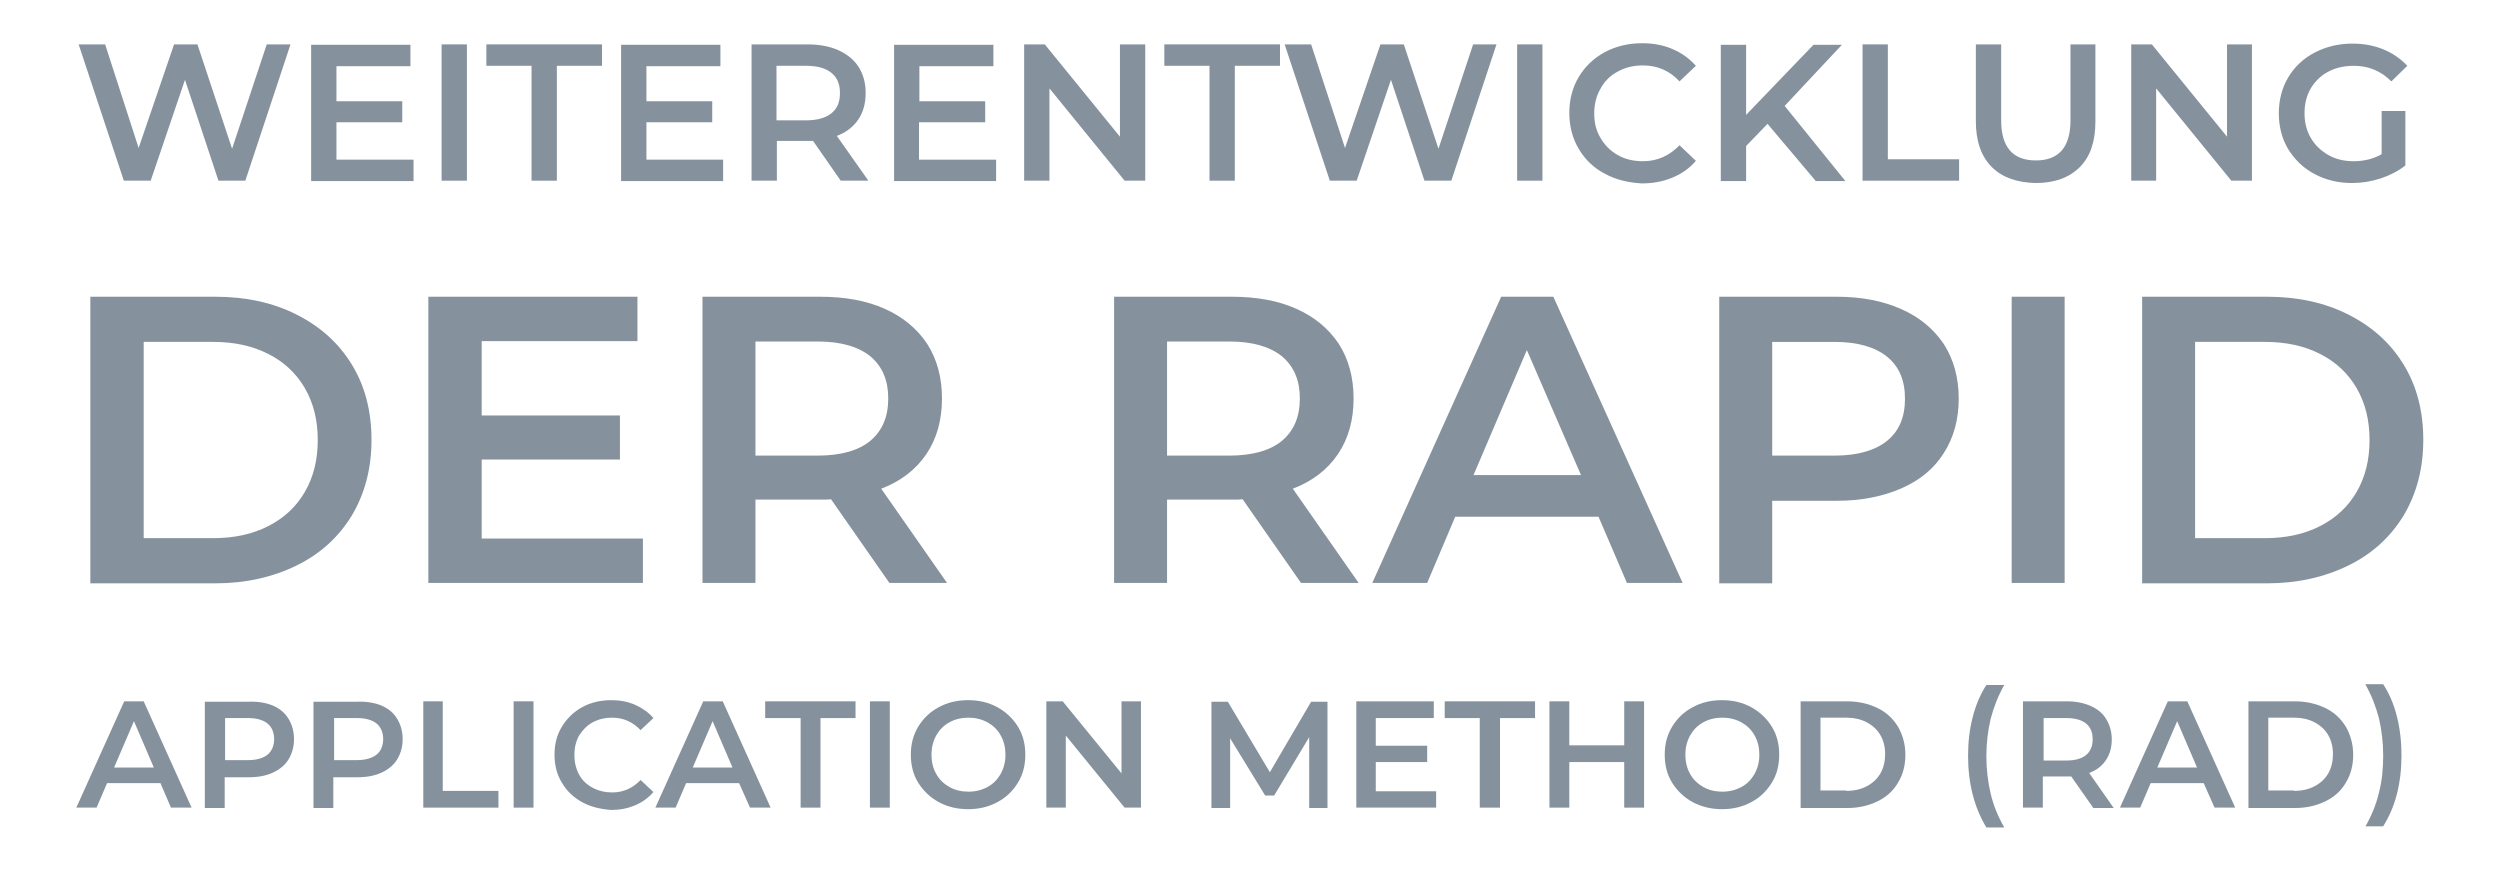
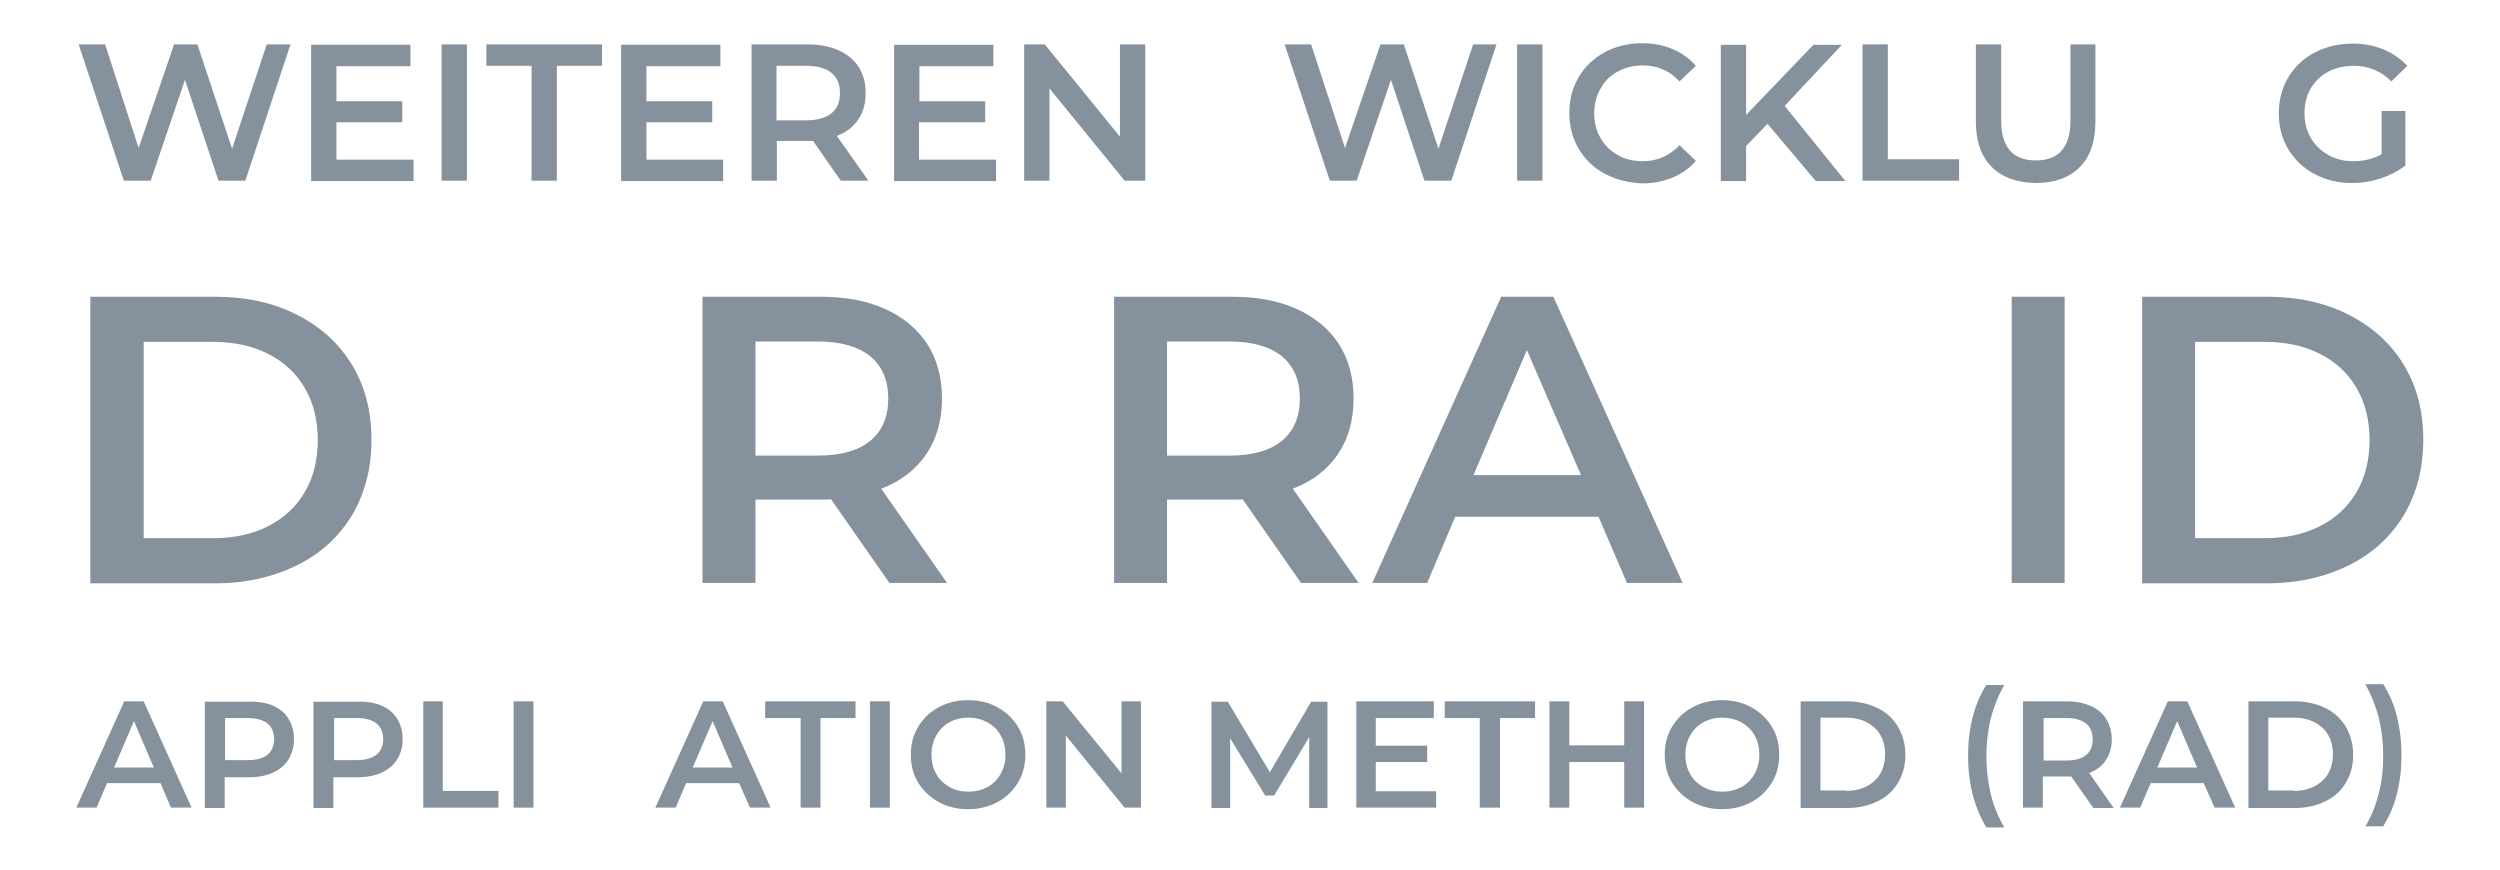
<svg xmlns="http://www.w3.org/2000/svg" x="0px" y="0px" viewBox="0 0 642 223.3" style="enable-background:new 0 0 642 223.3;" xml:space="preserve">
  <style type="text/css">
	.st0{fill:none;stroke:#85929D;stroke-width:5;stroke-linecap:round;stroke-linejoin:round;stroke-miterlimit:10;}
	.st1{fill:#85929D;}
	.st2{fill:#2C353B;}
	.st3{fill:none;stroke:#85929D;stroke-width:80;stroke-miterlimit:10;}
	.st4{fill:none;stroke:#85929D;stroke-width:70;stroke-linejoin:round;stroke-miterlimit:10;}
	.st5{fill:#FFFFFF;}
	.st6{fill:none;stroke:#2C353B;stroke-width:70;stroke-linejoin:round;stroke-miterlimit:10;}
	.st7{fill:none;stroke:#85929D;stroke-miterlimit:10;}
	.st8{clip-path:url(#SVGID_2_);}
	.st9{fill:none;stroke:#86939E;stroke-width:2;stroke-miterlimit:8;}
	.st10{clip-path:url(#SVGID_2_);enable-background:new    ;}
	.st11{fill:#86939E;}
	.st12{clip-path:url(#SVGID_2_);fill:none;stroke:#86939E;stroke-width:2;stroke-miterlimit:8;}
	.st13{clip-path:url(#SVGID_4_);}
	.st14{clip-path:url(#SVGID_4_);fill:none;stroke:#86939E;stroke-width:2;stroke-miterlimit:8;}
	.st15{clip-path:url(#SVGID_6_);}
	.st16{clip-path:url(#SVGID_6_);enable-background:new    ;}
	.st17{clip-path:url(#SVGID_8_);fill:none;stroke:#86939E;stroke-width:1.333;stroke-miterlimit:8;}
	.st18{clip-path:url(#SVGID_8_);}
	.st19{clip-path:url(#SVGID_8_);fill:#86939E;}
	.st20{clip-path:url(#SVGID_10_);}
	.st21{clip-path:url(#SVGID_10_);enable-background:new    ;}
	.st22{clip-path:url(#SVGID_12_);}
	.st23{enable-background:new    ;}
</style>
  <g id="Scrum">
</g>
  <g id="Prince2">
</g>
  <g id="IPMA">
</g>
  <g id="SAFE">
</g>
  <g id="LeSS">
</g>
  <g id="Wasserfallmodell_1_">
</g>
  <g id="V-Modell">
</g>
  <g id="Kanban">
</g>
  <g id="DSDM">
    <g>
      <g>
        <path class="st1" d="M74.6,11.4L63,46.4h-6.9l-8.6-25.9l-8.8,25.9h-6.9l-11.6-35h6.8L35.6,38l9.1-26.6h6l8.9,26.8l8.9-26.8H74.6z     " />
        <path class="st1" d="M106.2,41v5.5H79.9v-35h25.5v5.5h-19V26h16.9v5.4H86.4V41H106.2z" />
        <path class="st1" d="M113.4,11.4h6.5v35h-6.5V11.4z" />
        <path class="st1" d="M136.5,16.9h-11.6v-5.5h29.7v5.5H143v29.5h-6.5V16.9z" />
        <path class="st1" d="M185.7,41v5.5h-26.2v-35H185v5.5h-19V26h16.9v5.4H166V41H185.7z" />
        <path class="st1" d="M215.9,46.4l-7.1-10.2c-0.3,0-0.8,0-1.4,0h-7.9v10.2H193v-35h14.4c3,0,5.7,0.5,7.9,1.5s4,2.4,5.2,4.3     c1.2,1.9,1.8,4.1,1.8,6.7c0,2.6-0.6,4.9-1.9,6.8c-1.3,1.9-3.1,3.3-5.5,4.2l8.1,11.5H215.9z M213.5,18.7c-1.5-1.2-3.6-1.8-6.5-1.8     h-7.6v14h7.6c2.8,0,5-0.6,6.5-1.8c1.5-1.2,2.2-2.9,2.2-5.2S215,19.9,213.5,18.7z" />
        <path class="st1" d="M255.8,41v5.5h-26.2v-35h25.5v5.5h-19V26h16.9v5.4H236V41H255.8z" />
        <path class="st1" d="M294.1,11.4v35h-5.3l-19.3-23.7v23.7H263v-35h5.3l19.3,23.7V11.4H294.1z" />
-         <path class="st1" d="M310.6,16.9H299v-5.5h29.7v5.5h-11.6v29.5h-6.5V16.9z" />
        <path class="st1" d="M384.3,11.4l-11.6,35h-6.9l-8.6-25.9l-8.8,25.9h-6.9l-11.6-35h6.8l8.7,26.6l9.1-26.6h6l8.9,26.8l8.9-26.8     H384.3z" />
        <path class="st1" d="M389.6,11.4h6.5v35h-6.5V11.4z" />
        <path class="st1" d="M412.1,44.6c-2.9-1.5-5.1-3.7-6.7-6.4c-1.6-2.7-2.4-5.8-2.4-9.2c0-3.4,0.8-6.5,2.4-9.2     c1.6-2.7,3.9-4.9,6.7-6.4s6-2.3,9.6-2.3c2.9,0,5.5,0.5,7.8,1.5c2.4,1,4.4,2.5,6,4.3l-4.2,4c-2.5-2.7-5.6-4.1-9.4-4.1     c-2.4,0-4.5,0.5-6.5,1.6c-1.9,1-3.4,2.5-4.4,4.4c-1.1,1.9-1.6,4-1.6,6.3c0,2.4,0.5,4.5,1.6,6.3c1.1,1.9,2.5,3.3,4.4,4.4     c1.9,1.1,4.1,1.6,6.5,1.6c3.7,0,6.8-1.4,9.4-4.1l4.2,4c-1.6,1.9-3.6,3.3-6,4.3c-2.4,1-5,1.5-7.9,1.5     C418.2,46.9,415,46.2,412.1,44.6z" />
        <path class="st1" d="M453.9,31.8l-5.5,5.7v9h-6.5v-35h6.5v18l17.3-18h7.3l-14.7,15.7l15.6,19.3h-7.6L453.9,31.8z" />
        <path class="st1" d="M478.3,11.4h6.5v29.5h18.3v5.5h-24.8V11.4z" />
        <path class="st1" d="M511.5,42.9c-2.7-2.7-4.1-6.6-4.1-11.7V11.4h6.5v19.5c0,6.9,3,10.3,8.9,10.3c5.9,0,8.9-3.4,8.9-10.3V11.4     h6.4v19.8c0,5.1-1.3,9-4,11.7c-2.7,2.7-6.4,4.1-11.3,4.1C518,46.9,514.2,45.6,511.5,42.9z" />
-         <path class="st1" d="M578.3,11.4v35H573l-19.3-23.7v23.7h-6.4v-35h5.3l19.3,23.7V11.4H578.3z" />
        <path class="st1" d="M611.6,28.5h6.1v14c-1.8,1.4-3.9,2.5-6.3,3.3c-2.4,0.8-4.9,1.2-7.4,1.2c-3.6,0-6.8-0.8-9.6-2.3     c-2.9-1.5-5.1-3.7-6.8-6.4c-1.6-2.7-2.4-5.8-2.4-9.2c0-3.4,0.8-6.5,2.4-9.2c1.6-2.7,3.9-4.9,6.8-6.4c2.9-1.5,6.1-2.3,9.7-2.3     c2.9,0,5.6,0.5,8,1.5s4.4,2.4,6.1,4.2l-4.1,4c-2.7-2.7-5.9-4-9.6-4c-2.5,0-4.7,0.5-6.6,1.5c-1.9,1-3.4,2.5-4.5,4.3     c-1.1,1.9-1.6,4-1.6,6.4c0,2.3,0.5,4.4,1.6,6.3c1.1,1.9,2.6,3.3,4.5,4.4c1.9,1.1,4.1,1.6,6.5,1.6c2.7,0,5.1-0.6,7.2-1.8V28.5z" />
      </g>
      <g>
        <path class="st1" d="M23.2,76.2h32.1c7.8,0,14.8,1.5,20.9,4.6s10.8,7.3,14.2,12.9c3.4,5.6,5,12,5,19.3c0,7.3-1.7,13.7-5,19.3     c-3.4,5.6-8.1,9.9-14.2,12.9c-6.1,3-13.1,4.6-20.9,4.6H23.2V76.2z M54.7,138.2c5.4,0,10.1-1,14.2-3.1c4.1-2.1,7.2-5,9.4-8.8     c2.2-3.8,3.3-8.2,3.3-13.3s-1.1-9.5-3.3-13.3c-2.2-3.8-5.4-6.8-9.4-8.8c-4.1-2.1-8.8-3.1-14.2-3.1H36.9v50.4H54.7z" />
-         <path class="st1" d="M165.1,138.3v11.4H110V76.2h53.7v11.4h-40v19.1h35.5V118h-35.5v20.3H165.1z" />
        <path class="st1" d="M228.4,149.7l-15-21.5c-0.6,0.1-1.6,0.1-2.8,0.1H194v21.4h-13.6V76.2h30.2c6.4,0,11.9,1,16.6,3.1     c4.7,2.1,8.3,5.1,10.9,9c2.5,3.9,3.8,8.6,3.8,14c0,5.5-1.3,10.3-4,14.3c-2.7,4-6.6,7-11.6,8.9l16.9,24.2H228.4z M223.5,91.5     c-3.1-2.5-7.6-3.8-13.5-3.8h-16v29.3h16c5.9,0,10.5-1.3,13.5-3.8c3.1-2.6,4.6-6.2,4.6-10.9C228.1,97.7,226.6,94.1,223.5,91.5z" />
        <path class="st1" d="M334.1,149.7l-15-21.5c-0.6,0.1-1.6,0.1-2.8,0.1h-16.6v21.4h-13.6V76.2h30.2c6.4,0,11.9,1,16.6,3.1     c4.7,2.1,8.3,5.1,10.9,9c2.5,3.9,3.8,8.6,3.8,14c0,5.5-1.3,10.3-4,14.3c-2.7,4-6.6,7-11.6,8.9l16.9,24.2H334.1z M329.2,91.5     c-3.1-2.5-7.6-3.8-13.5-3.8h-16v29.3h16c5.9,0,10.5-1.3,13.5-3.8c3.1-2.6,4.6-6.2,4.6-10.9C333.8,97.7,332.3,94.1,329.2,91.5z" />
        <path class="st1" d="M410.5,132.7h-36.8l-7.2,17h-14.1l33.1-73.5h13.4l33.2,73.5h-14.3L410.5,132.7z M406,122l-13.9-32.1     L378.4,122H406z" />
-         <path class="st1" d="M488.3,79.4c4.7,2.1,8.3,5.1,10.9,9c2.5,3.9,3.8,8.6,3.8,14c0,5.3-1.3,10-3.8,13.9c-2.5,4-6.1,7-10.9,9.1     s-10.3,3.2-16.6,3.2h-16.6v21.2h-13.6V76.2h30.2C478.1,76.2,483.6,77.3,488.3,79.4z M484.6,113.2c3.1-2.5,4.6-6.1,4.6-10.8     c0-4.7-1.5-8.3-4.6-10.8c-3.1-2.5-7.6-3.8-13.5-3.8h-16V117h16C477,117,481.5,115.7,484.6,113.2z" />
        <path class="st1" d="M516.6,76.2h13.6v73.5h-13.6V76.2z" />
        <path class="st1" d="M550.1,76.2h32.1c7.8,0,14.8,1.5,20.9,4.6s10.8,7.3,14.2,12.9c3.4,5.6,5,12,5,19.3c0,7.3-1.7,13.7-5,19.3     c-3.4,5.6-8.1,9.9-14.2,12.9c-6.1,3-13.1,4.6-20.9,4.6h-32.1V76.2z M581.6,138.2c5.4,0,10.1-1,14.2-3.1c4.1-2.1,7.2-5,9.4-8.8     c2.2-3.8,3.3-8.2,3.3-13.3s-1.1-9.5-3.3-13.3c-2.2-3.8-5.4-6.8-9.4-8.8c-4.1-2.1-8.8-3.1-14.2-3.1h-17.9v50.4H581.6z" />
      </g>
      <g>
        <path class="st1" d="M41.2,201.1H27.5l-2.7,6.3h-5.2l12.3-27.3h5l12.3,27.3h-5.3L41.2,201.1z M39.5,197.1l-5.1-11.9l-5.1,11.9     H39.5z" />
        <path class="st1" d="M70.1,181.2c1.8,0.8,3.1,1.9,4,3.4c0.9,1.5,1.4,3.2,1.4,5.2c0,2-0.5,3.7-1.4,5.2c-0.9,1.5-2.3,2.6-4,3.4     s-3.8,1.2-6.2,1.2h-6.2v7.9h-5.1v-27.3h11.2C66.3,180.1,68.4,180.5,70.1,181.2z M68.7,193.8c1.1-0.9,1.7-2.3,1.7-4     c0-1.7-0.6-3.1-1.7-4c-1.1-0.9-2.8-1.4-5-1.4h-5.9v10.8h5.9C65.9,195.2,67.6,194.7,68.7,193.8z" />
        <path class="st1" d="M98,181.2c1.8,0.8,3.1,1.9,4,3.4c0.9,1.5,1.4,3.2,1.4,5.2c0,2-0.5,3.7-1.4,5.2c-0.9,1.5-2.3,2.6-4,3.4     s-3.8,1.2-6.2,1.2h-6.2v7.9h-5.1v-27.3h11.2C94.2,180.1,96.3,180.5,98,181.2z M96.7,193.8c1.1-0.9,1.7-2.3,1.7-4     c0-1.7-0.6-3.1-1.7-4c-1.1-0.9-2.8-1.4-5-1.4h-5.9v10.8h5.9C93.8,195.2,95.5,194.7,96.7,193.8z" />
        <path class="st1" d="M108.6,180.1h5.1v23h14.3v4.3h-19.3V180.1z" />
        <path class="st1" d="M131.9,180.1h5.1v27.3h-5.1V180.1z" />
-         <path class="st1" d="M149.5,206c-2.2-1.2-4-2.9-5.2-5c-1.3-2.1-1.9-4.5-1.9-7.2c0-2.7,0.6-5.1,1.9-7.2c1.3-2.1,3-3.8,5.2-5     s4.7-1.8,7.5-1.8c2.2,0,4.3,0.4,6.1,1.2c1.8,0.8,3.4,1.9,4.7,3.4l-3.3,3.1c-2-2.1-4.4-3.2-7.3-3.2c-1.9,0-3.5,0.4-5,1.2     c-1.5,0.8-2.6,2-3.5,3.4c-0.8,1.5-1.2,3.1-1.2,5c0,1.8,0.4,3.5,1.2,5c0.8,1.5,2,2.6,3.5,3.4s3.2,1.2,5,1.2c2.9,0,5.3-1.1,7.3-3.2     l3.3,3.1c-1.3,1.5-2.8,2.6-4.7,3.4c-1.9,0.8-3.9,1.2-6.1,1.2C154.2,207.8,151.7,207.2,149.5,206z" />
        <path class="st1" d="M189.8,201.1h-13.6l-2.7,6.3h-5.2l12.3-27.3h5l12.3,27.3h-5.3L189.8,201.1z M188.1,197.1l-5.1-11.9     l-5.1,11.9H188.1z" />
        <path class="st1" d="M205.5,184.4h-9v-4.3h23.2v4.3h-9v23h-5.1V184.4z" />
        <path class="st1" d="M223.4,180.1h5.1v27.3h-5.1V180.1z" />
        <path class="st1" d="M241.1,206c-2.2-1.2-4-2.9-5.3-5c-1.3-2.1-1.9-4.5-1.9-7.2c0-2.7,0.6-5,1.9-7.2c1.3-2.1,3-3.8,5.3-5     c2.2-1.2,4.7-1.8,7.5-1.8c2.8,0,5.3,0.6,7.5,1.8c2.2,1.2,4,2.9,5.3,5c1.3,2.1,1.9,4.5,1.9,7.2c0,2.7-0.6,5.1-1.9,7.2     c-1.3,2.1-3,3.8-5.3,5c-2.2,1.2-4.7,1.8-7.5,1.8C245.9,207.8,243.3,207.2,241.1,206z M253.6,202.1c1.5-0.8,2.6-2,3.4-3.4     c0.8-1.5,1.2-3.1,1.2-4.9c0-1.8-0.4-3.5-1.2-4.9c-0.8-1.5-2-2.6-3.4-3.4c-1.5-0.8-3.1-1.2-4.9-1.2c-1.8,0-3.5,0.4-4.9,1.2     c-1.5,0.8-2.6,2-3.4,3.4c-0.8,1.5-1.2,3.1-1.2,4.9c0,1.8,0.4,3.5,1.2,4.9c0.8,1.5,2,2.6,3.4,3.4s3.1,1.2,4.9,1.2     C250.5,203.3,252.1,202.9,253.6,202.1z" />
        <path class="st1" d="M293,180.1v27.3h-4.2l-15.1-18.5v18.5h-5v-27.3h4.2l15.1,18.5v-18.5H293z" />
        <path class="st1" d="M336.2,207.4l0-18.1l-9,15h-2.3l-9-14.7v17.9h-4.8v-27.3h4.2l10.8,18.1l10.6-18.1h4.2l0,27.3H336.2z" />
        <path class="st1" d="M368.8,203.1v4.3h-20.5v-27.3h19.9v4.3h-14.9v7.1h13.2v4.2h-13.2v7.5H368.8z" />
        <path class="st1" d="M380,184.4h-9v-4.3h23.2v4.3h-9v23H380V184.4z" />
        <path class="st1" d="M422.2,180.1v27.3h-5.1v-11.7H403v11.7h-5.1v-27.3h5.1v11.3h14.1v-11.3H422.2z" />
        <path class="st1" d="M434.7,206c-2.2-1.2-4-2.9-5.3-5c-1.3-2.1-1.9-4.5-1.9-7.2c0-2.7,0.6-5,1.9-7.2c1.3-2.1,3-3.8,5.3-5     c2.2-1.2,4.7-1.8,7.5-1.8c2.8,0,5.3,0.6,7.5,1.8c2.2,1.2,4,2.9,5.3,5c1.3,2.1,1.9,4.5,1.9,7.2c0,2.7-0.6,5.1-1.9,7.2     c-1.3,2.1-3,3.8-5.3,5c-2.2,1.2-4.7,1.8-7.5,1.8C439.5,207.8,437,207.2,434.7,206z M447.2,202.1c1.5-0.8,2.6-2,3.4-3.4     c0.8-1.5,1.2-3.1,1.2-4.9c0-1.8-0.4-3.5-1.2-4.9c-0.8-1.5-2-2.6-3.4-3.4c-1.5-0.8-3.1-1.2-4.9-1.2c-1.8,0-3.5,0.4-4.9,1.2     c-1.5,0.8-2.6,2-3.4,3.4c-0.8,1.5-1.2,3.1-1.2,4.9c0,1.8,0.4,3.5,1.2,4.9c0.8,1.5,2,2.6,3.4,3.4s3.1,1.2,4.9,1.2     C444.1,203.3,445.7,202.9,447.2,202.1z" />
        <path class="st1" d="M462.4,180.1h11.9c2.9,0,5.5,0.6,7.8,1.7c2.3,1.1,4,2.7,5.3,4.8c1.2,2.1,1.9,4.5,1.9,7.2     c0,2.7-0.6,5.1-1.9,7.2c-1.2,2.1-3,3.7-5.3,4.8c-2.3,1.1-4.8,1.7-7.8,1.7h-11.9V180.1z M474.1,203.1c2,0,3.8-0.4,5.3-1.2     c1.5-0.8,2.7-1.9,3.5-3.3c0.8-1.4,1.2-3.1,1.2-4.9c0-1.9-0.4-3.5-1.2-4.9c-0.8-1.4-2-2.5-3.5-3.3c-1.5-0.8-3.3-1.2-5.3-1.2h-6.6     v18.7H474.1z" />
        <path class="st1" d="M506.6,204.1c-0.8-3.1-1.2-6.5-1.2-10c0-3.6,0.4-6.9,1.2-10c0.8-3.1,2-5.9,3.5-8.2h4.6     c-1.6,2.8-2.7,5.7-3.5,8.7c-0.7,3-1.1,6.2-1.1,9.6s0.4,6.6,1.1,9.6c0.7,3,1.9,5.9,3.5,8.7h-4.6     C508.6,210,507.4,207.2,506.6,204.1z" />
        <path class="st1" d="M537.5,207.4l-5.6-8c-0.2,0-0.6,0-1.1,0h-6.2v8h-5.1v-27.3h11.2c2.4,0,4.4,0.4,6.2,1.2s3.1,1.9,4,3.4     c0.9,1.5,1.4,3.2,1.4,5.2c0,2.1-0.5,3.8-1.5,5.3c-1,1.5-2.4,2.6-4.3,3.3l6.3,9H537.5z M535.7,185.8c-1.1-0.9-2.8-1.4-5-1.4h-5.9     v10.9h5.9c2.2,0,3.9-0.5,5-1.4c1.1-0.9,1.7-2.3,1.7-4C537.4,188,536.8,186.7,535.7,185.8z" />
        <path class="st1" d="M565.9,201.1h-13.6l-2.7,6.3h-5.2l12.3-27.3h5l12.3,27.3h-5.3L565.9,201.1z M564.2,197.1l-5.1-11.9     l-5.1,11.9H564.2z" />
        <path class="st1" d="M577.4,180.1h11.9c2.9,0,5.5,0.6,7.8,1.7c2.3,1.1,4,2.7,5.3,4.8c1.2,2.1,1.9,4.5,1.9,7.2     c0,2.7-0.6,5.1-1.9,7.2c-1.2,2.1-3,3.7-5.3,4.8c-2.3,1.1-4.8,1.7-7.8,1.7h-11.9V180.1z M589.1,203.1c2,0,3.8-0.4,5.3-1.2     c1.5-0.8,2.7-1.9,3.5-3.3c0.8-1.4,1.2-3.1,1.2-4.9c0-1.9-0.4-3.5-1.2-4.9c-0.8-1.4-2-2.5-3.5-3.3c-1.5-0.8-3.3-1.2-5.3-1.2h-6.6     v18.7H589.1z" />
        <path class="st1" d="M607.4,212.3c1.6-2.8,2.8-5.7,3.5-8.7c0.8-3,1.1-6.2,1.1-9.6s-0.4-6.6-1.1-9.6c-0.8-3-1.9-5.9-3.5-8.7h4.6     c1.5,2.3,2.7,5,3.5,8.2c0.8,3.1,1.2,6.5,1.2,10.1s-0.4,6.9-1.2,10c-0.8,3.1-2,5.8-3.5,8.2H607.4z" />
      </g>
    </g>
  </g>
</svg>